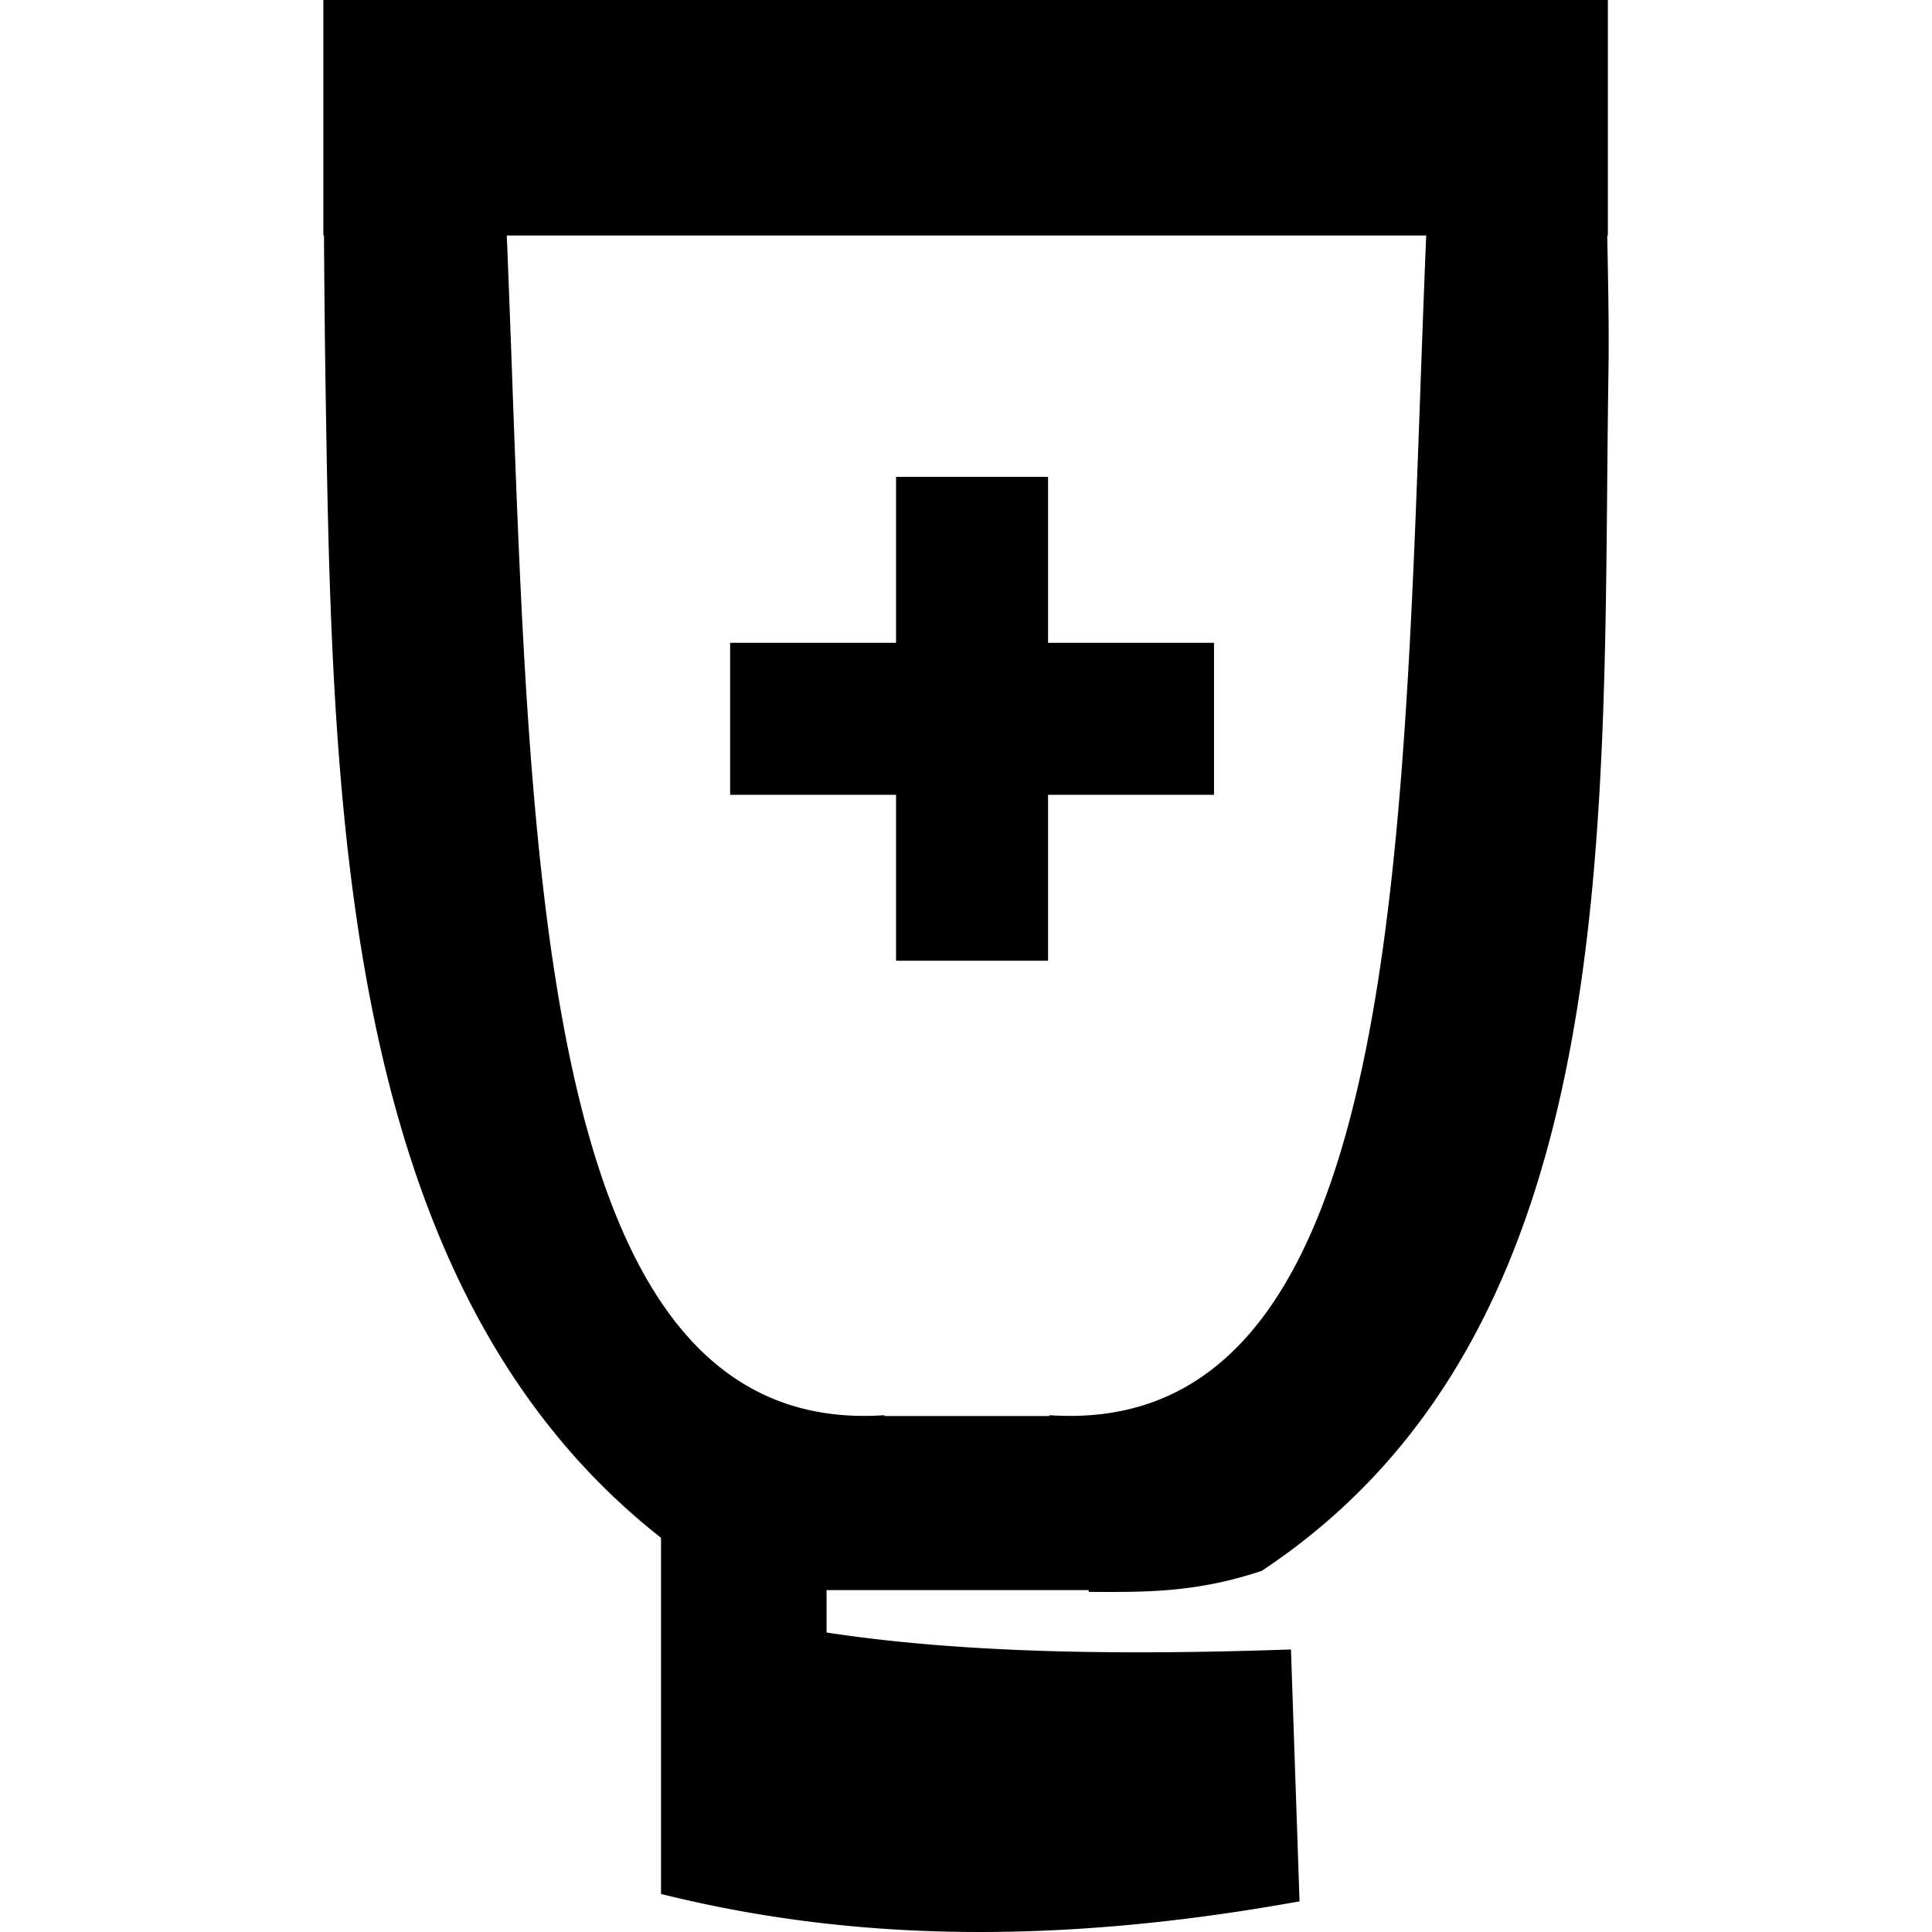
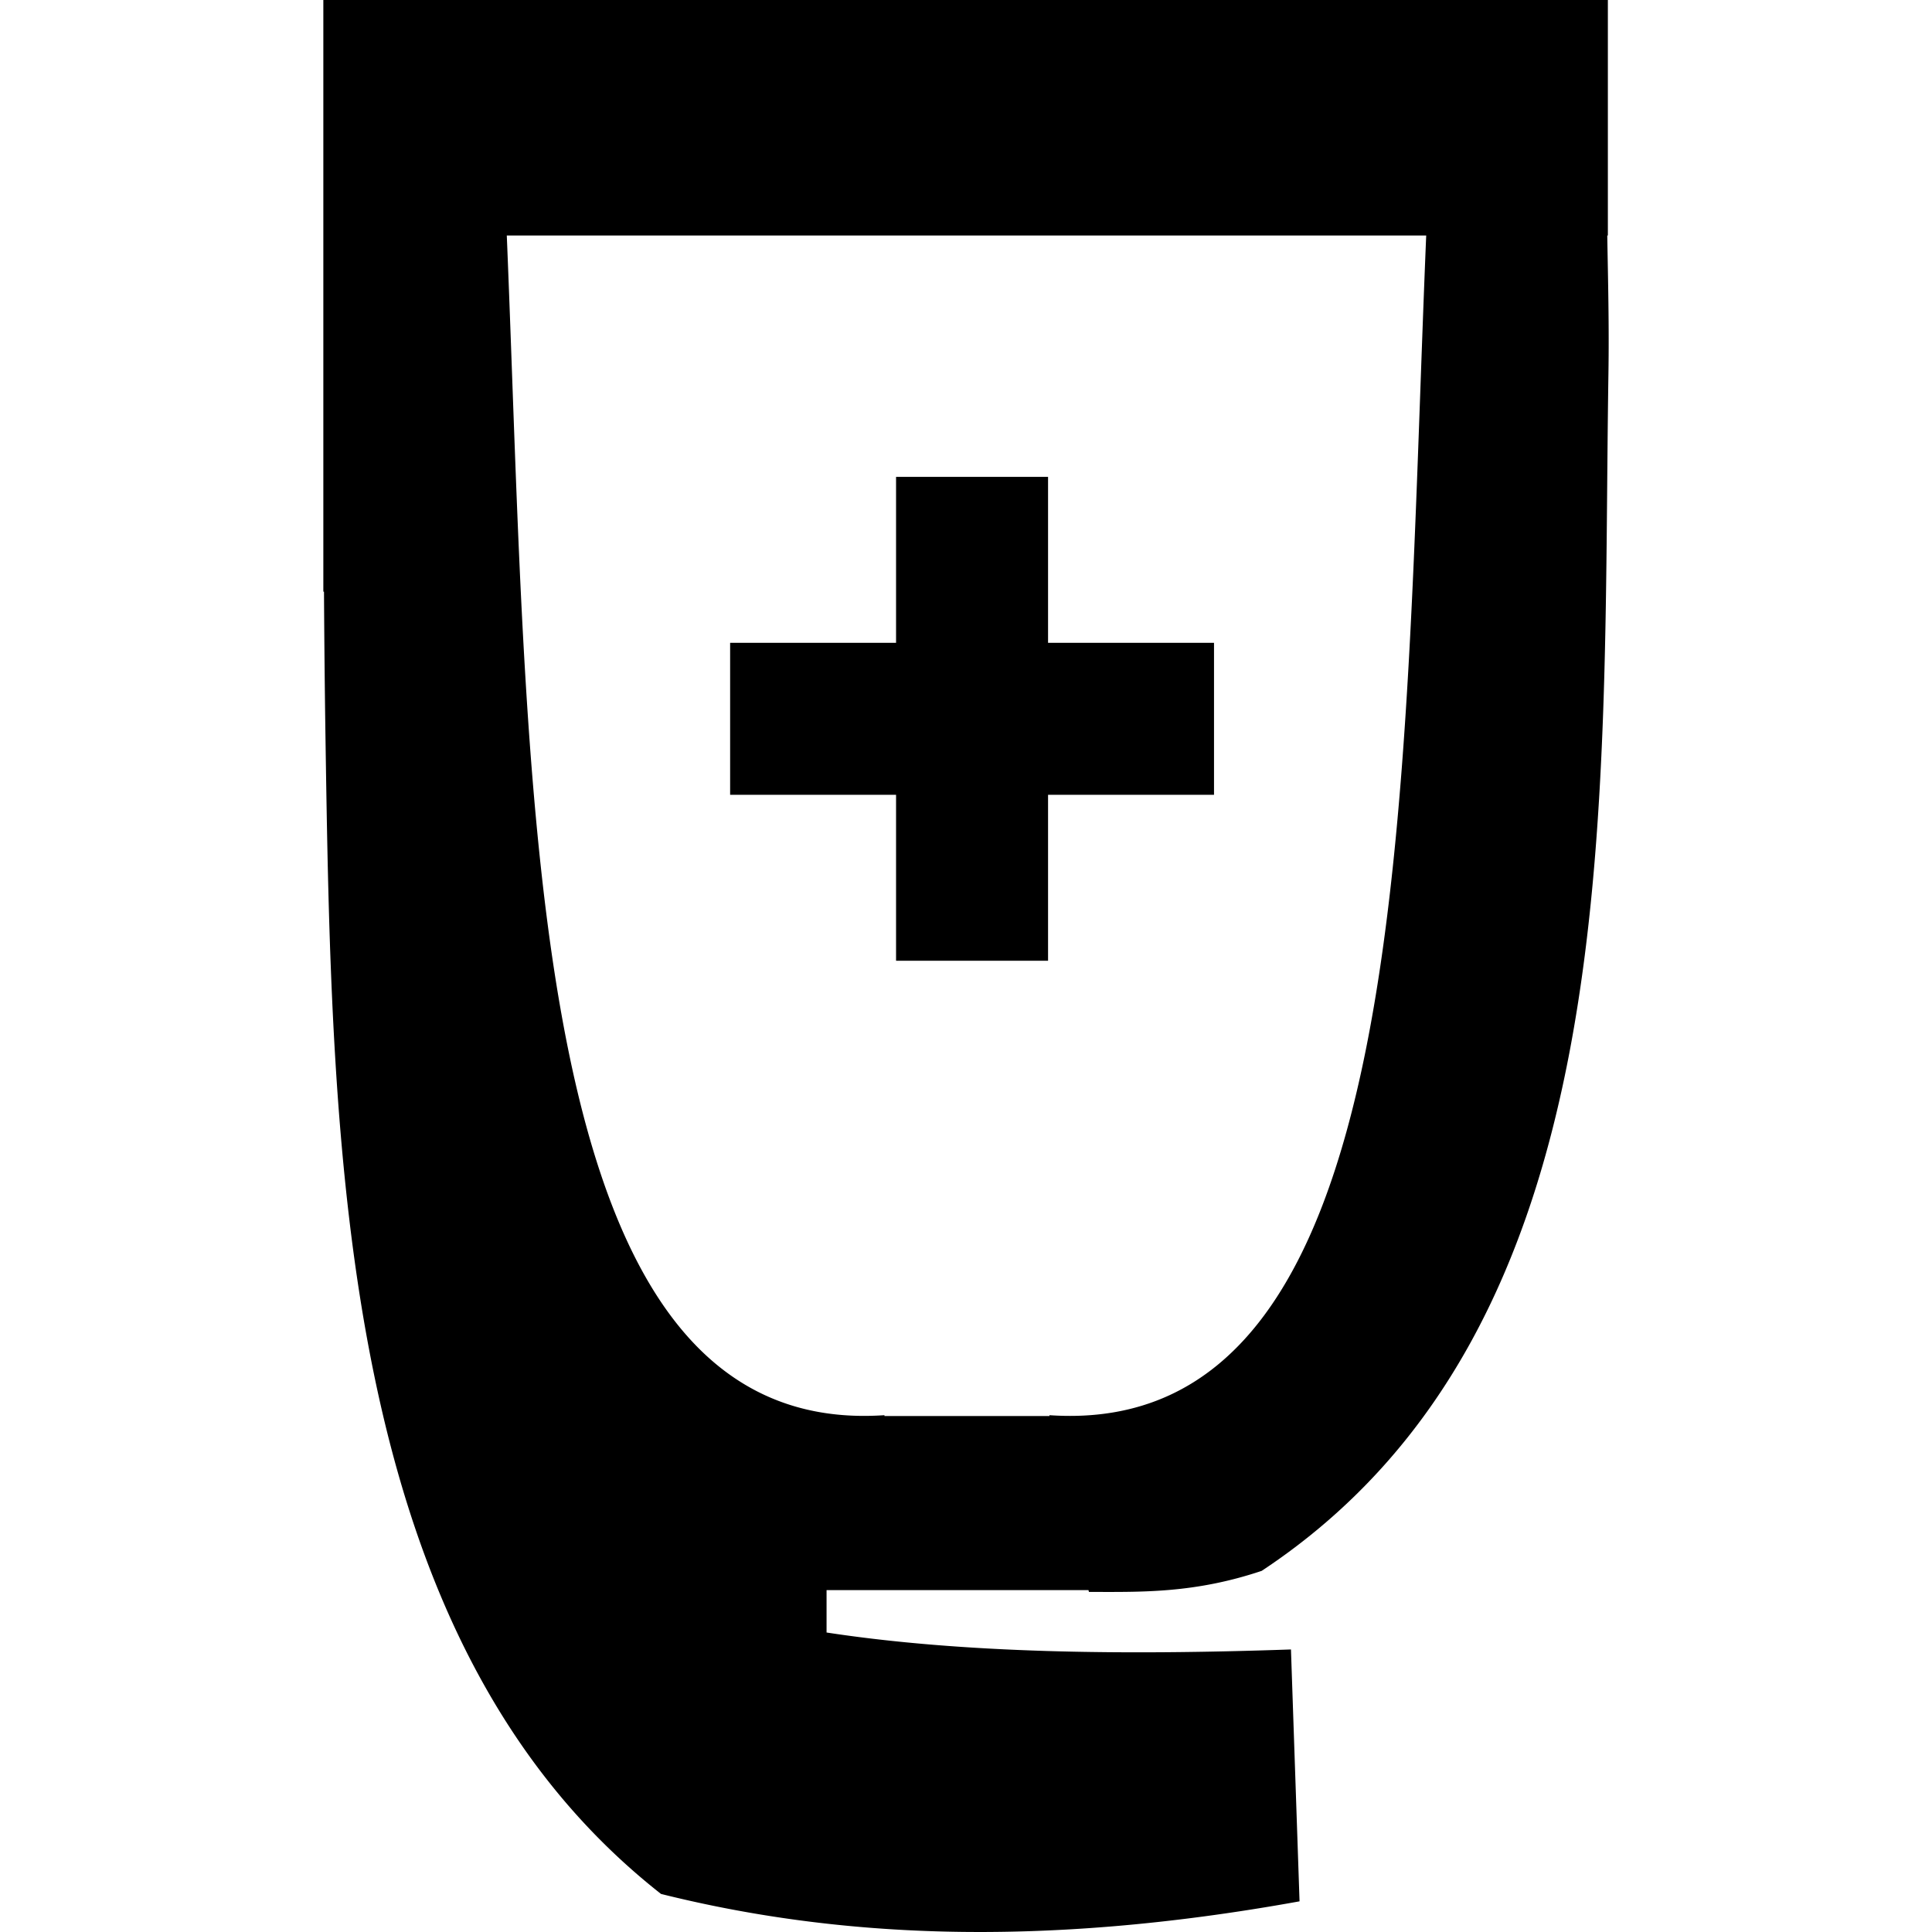
<svg xmlns="http://www.w3.org/2000/svg" viewBox="0 0 70 70" fill-rule="evenodd" clip-rule="evenodd" stroke-linejoin="round" stroke-miterlimit="1.414">
-   <path d="M29.948 57.613v1.536c4.94.754 10.71.827 16.826.614l.311 9.126c-9.54 1.727-16.899 1.287-23.135-.268V55.717c-11.723-9.205-11.926-26.81-12.161-42.159a582.25 582.25 0 01-.05-5.026h-.024V0h46.541v8.532h-.022c.028 1.638.07 3.255.042 5.026-.245 16.027.763 34.541-12.562 43.357-2.437.817-4.334.766-6.261.763l-.015-.065h-9.49zM51.674 8.532H18.362c.858 20.765.515 43.643 13.684 42.743l-.001.031h5.982l-.007-.031c13.235.904 12.783-21.923 13.654-42.743zM37.973 34.81h-5.507v-6.013h-6.012V23.29h6.012v-6.013h5.507v6.013h6.013v5.507h-6.013v6.013z" />
+   <path d="M29.948 57.613v1.536c4.94.754 10.71.827 16.826.614l.311 9.126c-9.54 1.727-16.899 1.287-23.135-.268c-11.723-9.205-11.926-26.81-12.161-42.159a582.25 582.25 0 01-.05-5.026h-.024V0h46.541v8.532h-.022c.028 1.638.07 3.255.042 5.026-.245 16.027.763 34.541-12.562 43.357-2.437.817-4.334.766-6.261.763l-.015-.065h-9.49zM51.674 8.532H18.362c.858 20.765.515 43.643 13.684 42.743l-.001.031h5.982l-.007-.031c13.235.904 12.783-21.923 13.654-42.743zM37.973 34.81h-5.507v-6.013h-6.012V23.29h6.012v-6.013h5.507v6.013h6.013v5.507h-6.013v6.013z" />
</svg>